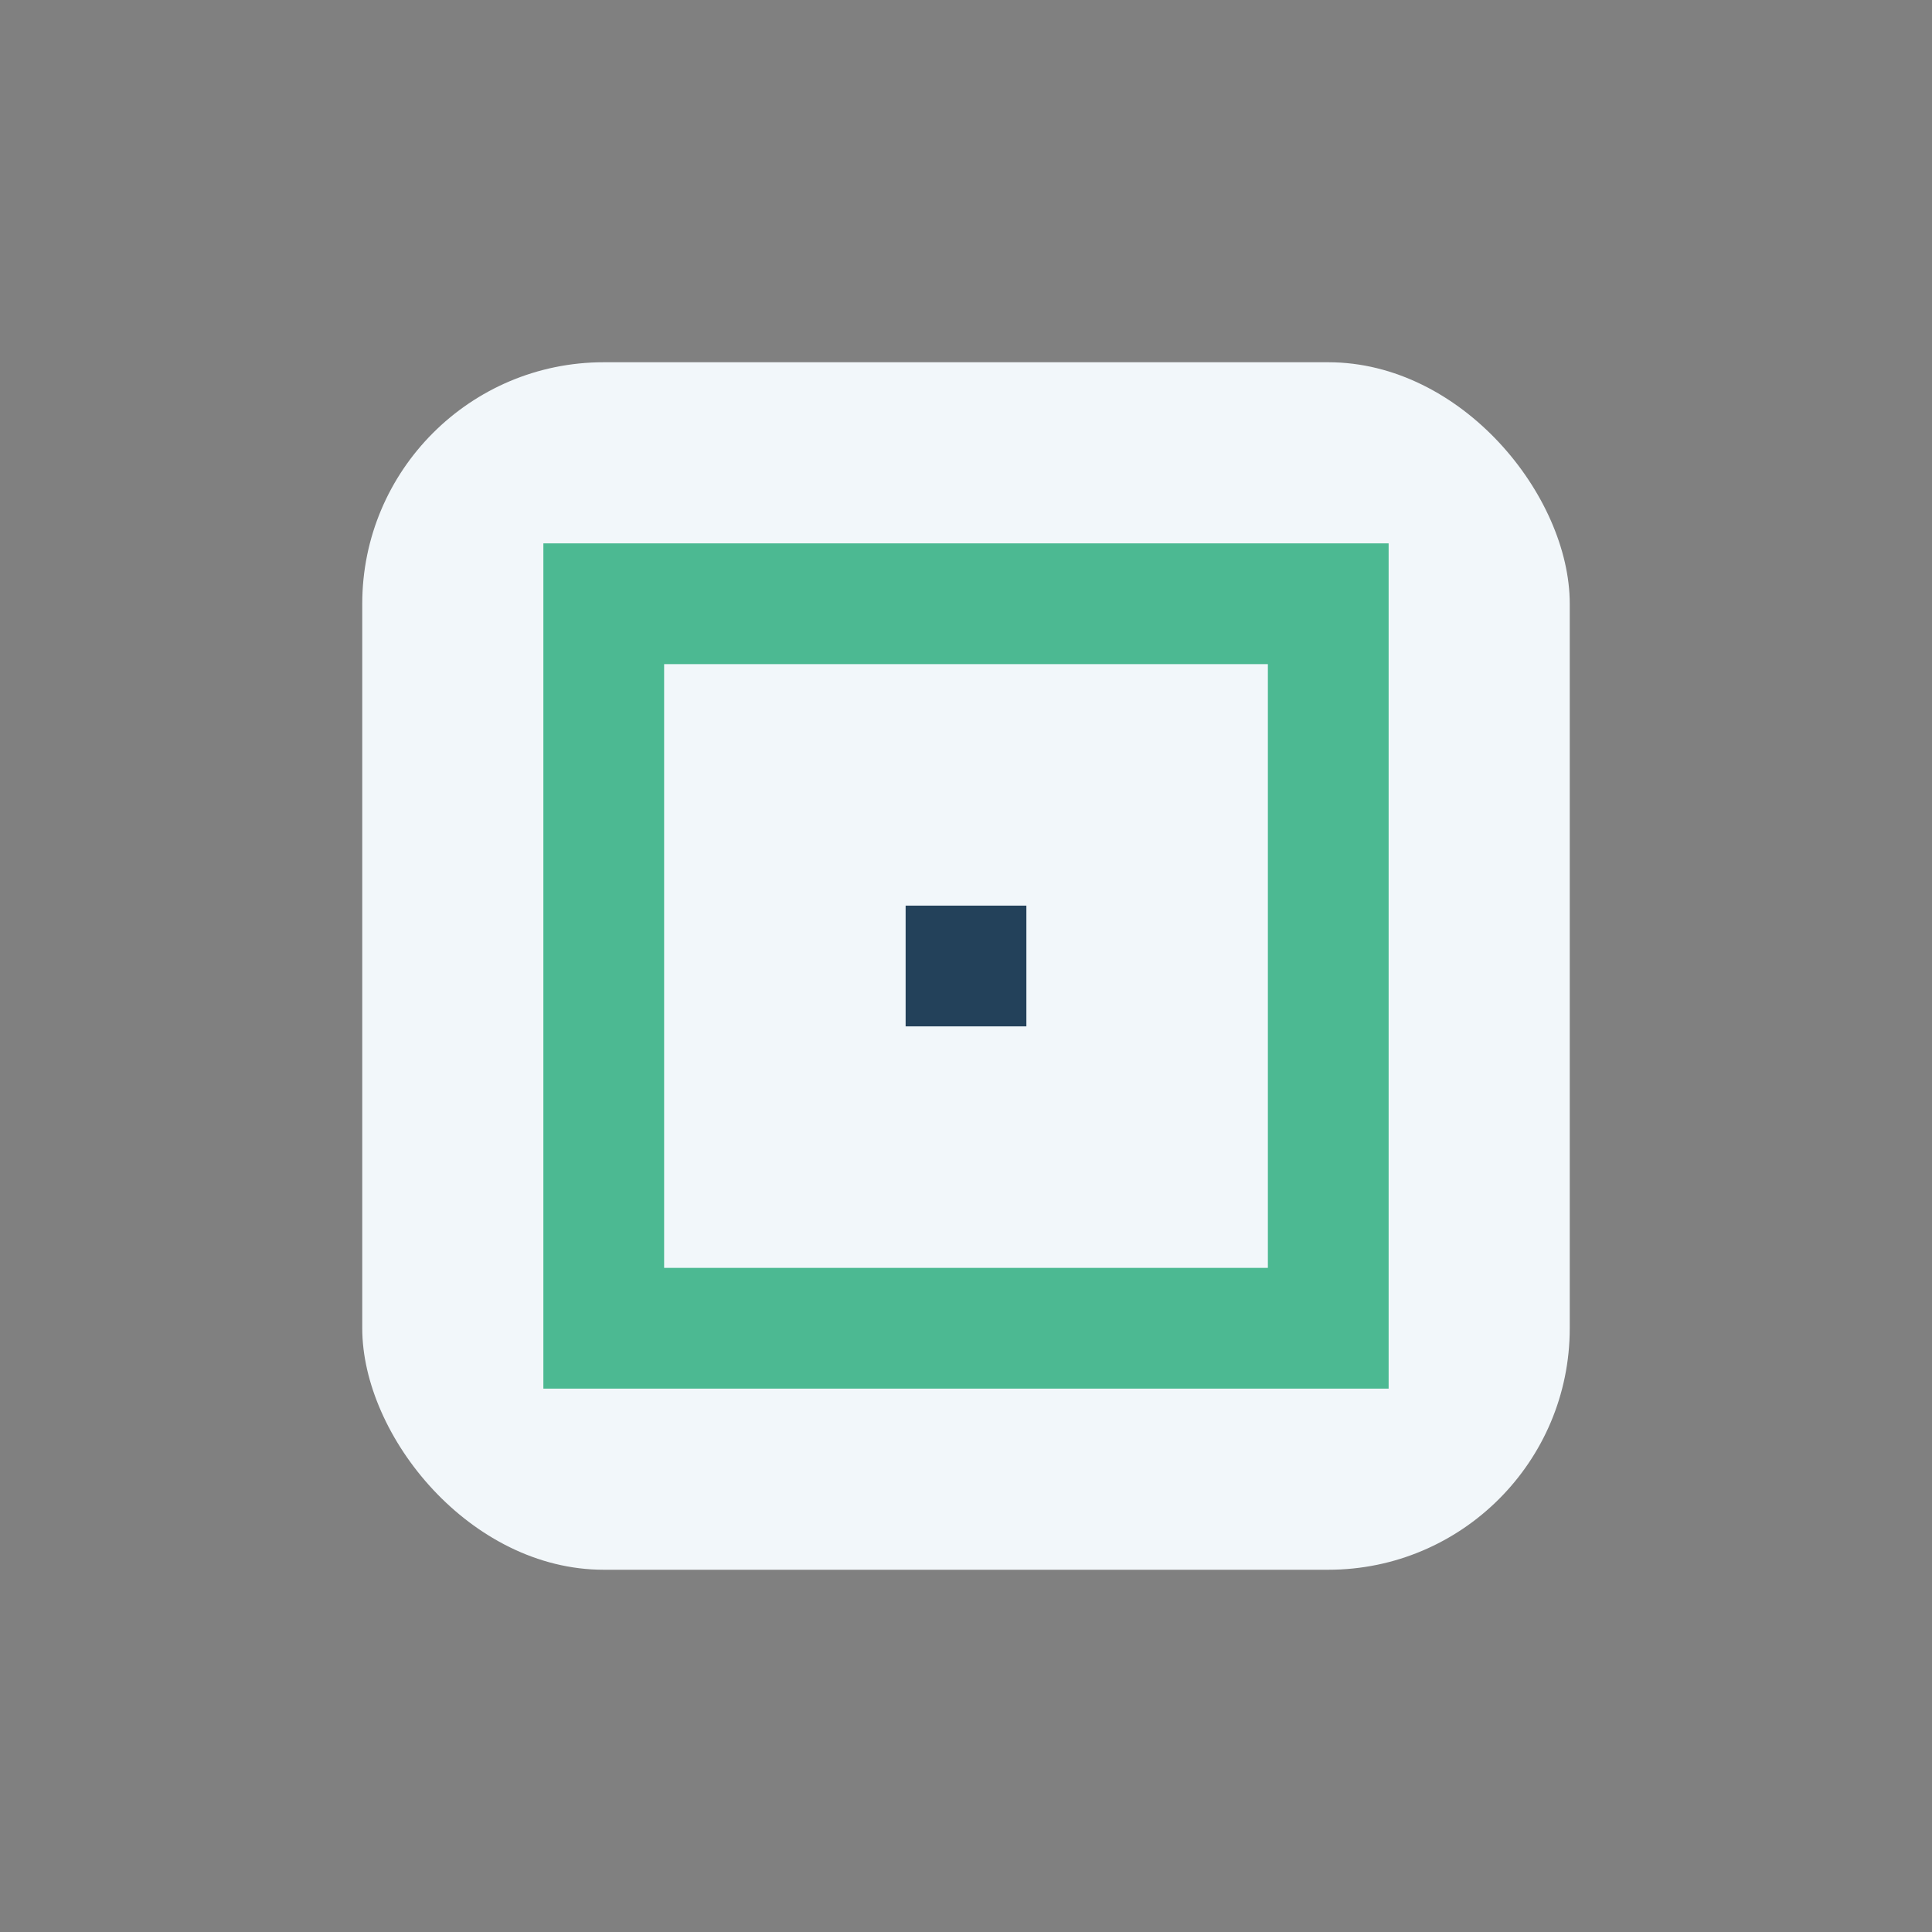
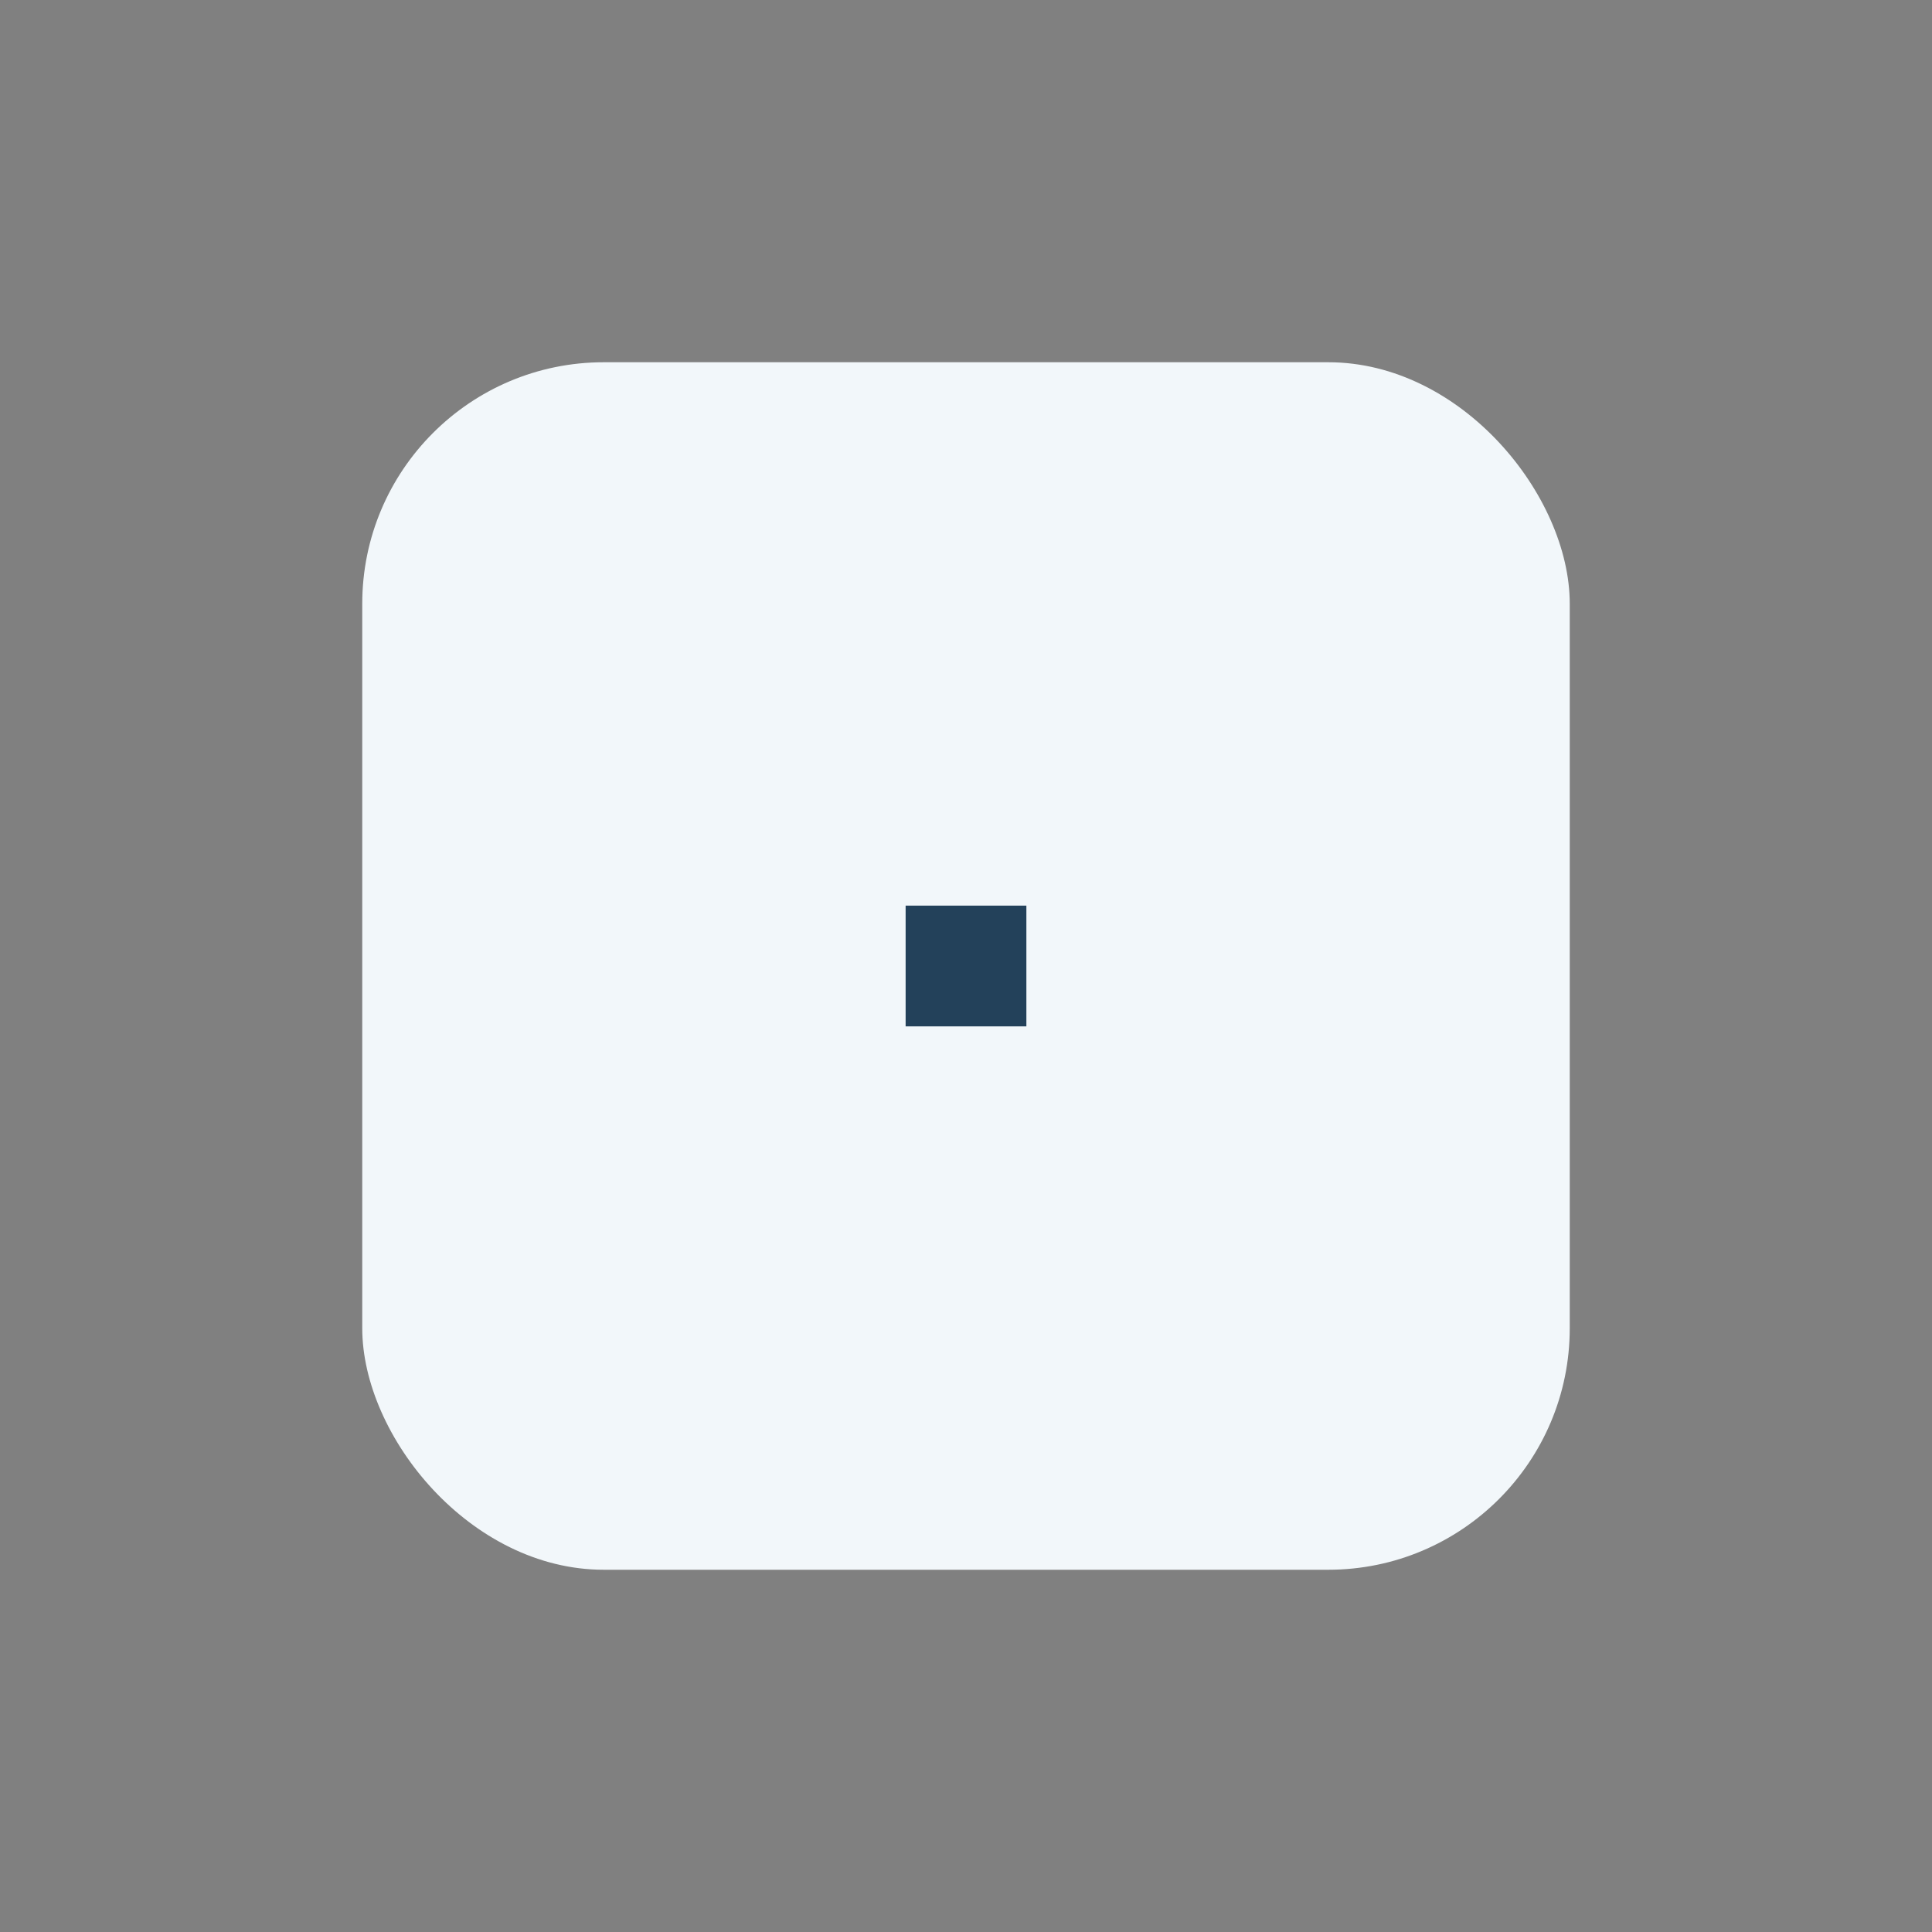
<svg xmlns="http://www.w3.org/2000/svg" width="32" height="32" viewBox="0 0 32 32">
  <rect x="0" y="0" width="32" height="32" fill="#808080" stroke="none" />
  <rect x="6" y="6" width="20" height="20" rx="4" fill="#F2F7FA" />
-   <path d="M10 10h12v12H10z" fill="none" stroke="#4CB992" stroke-width="2" />
  <rect x="15" y="15" width="2" height="2" fill="#23415A" />
</svg>